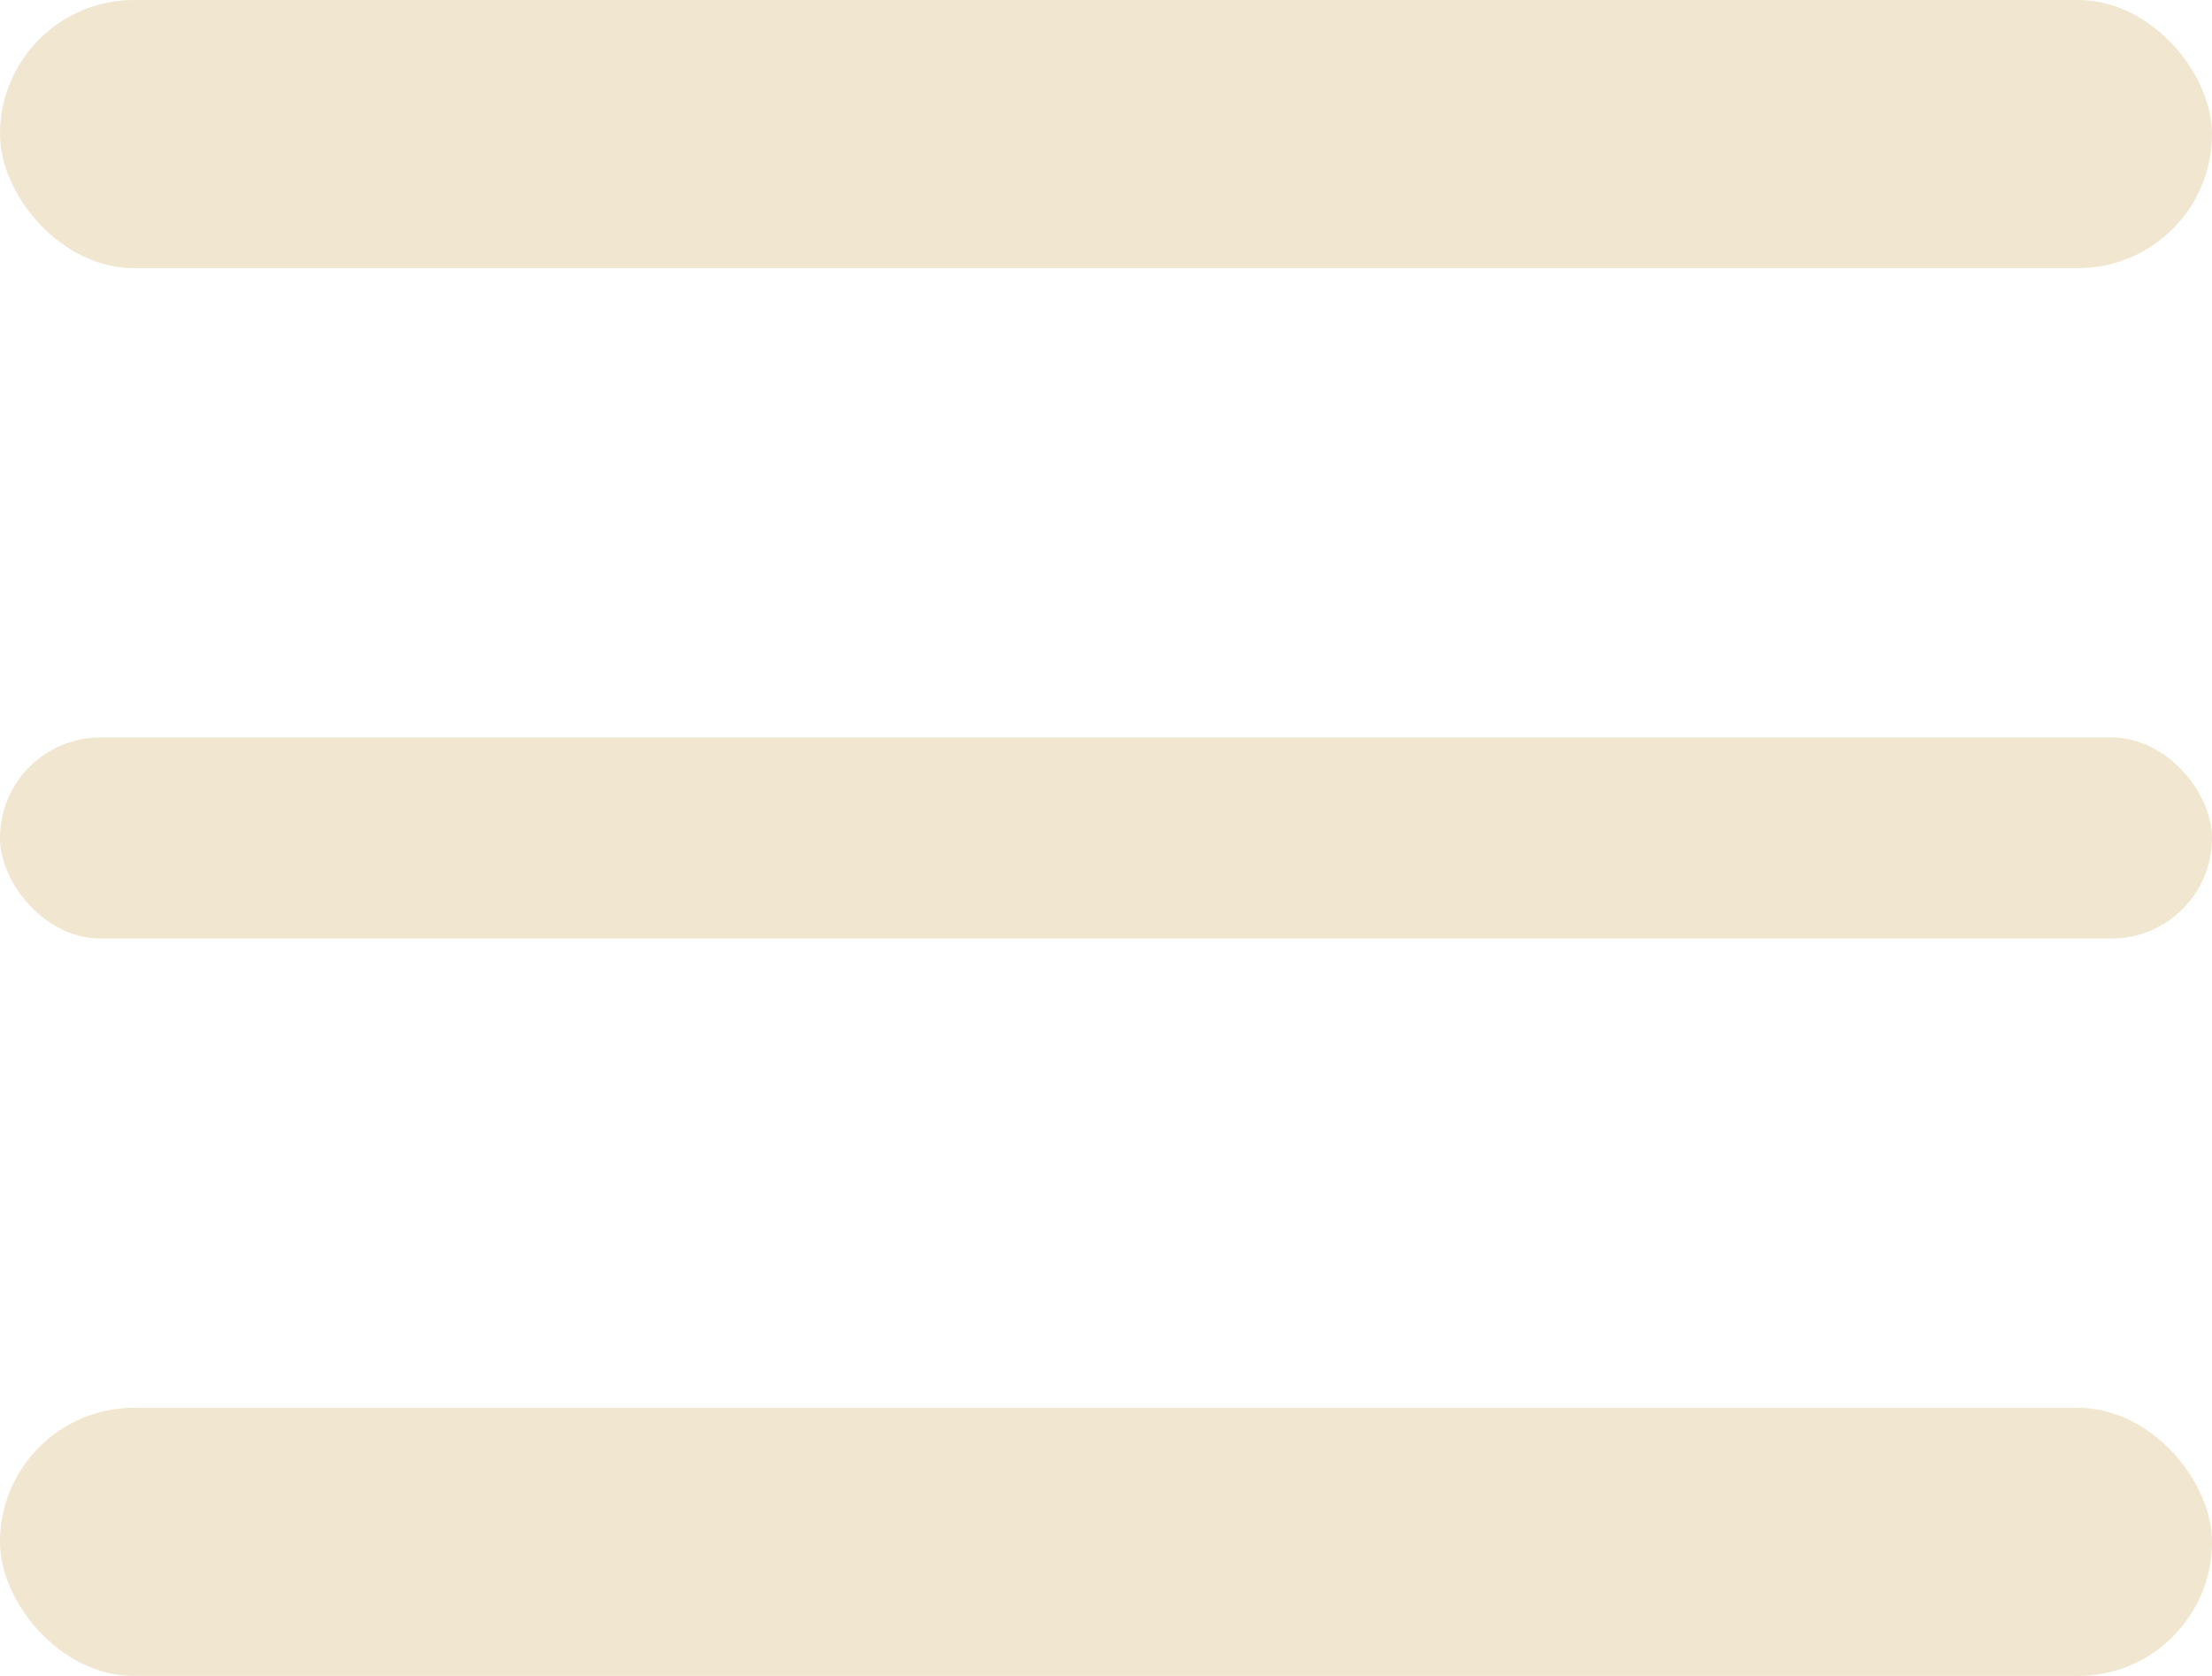
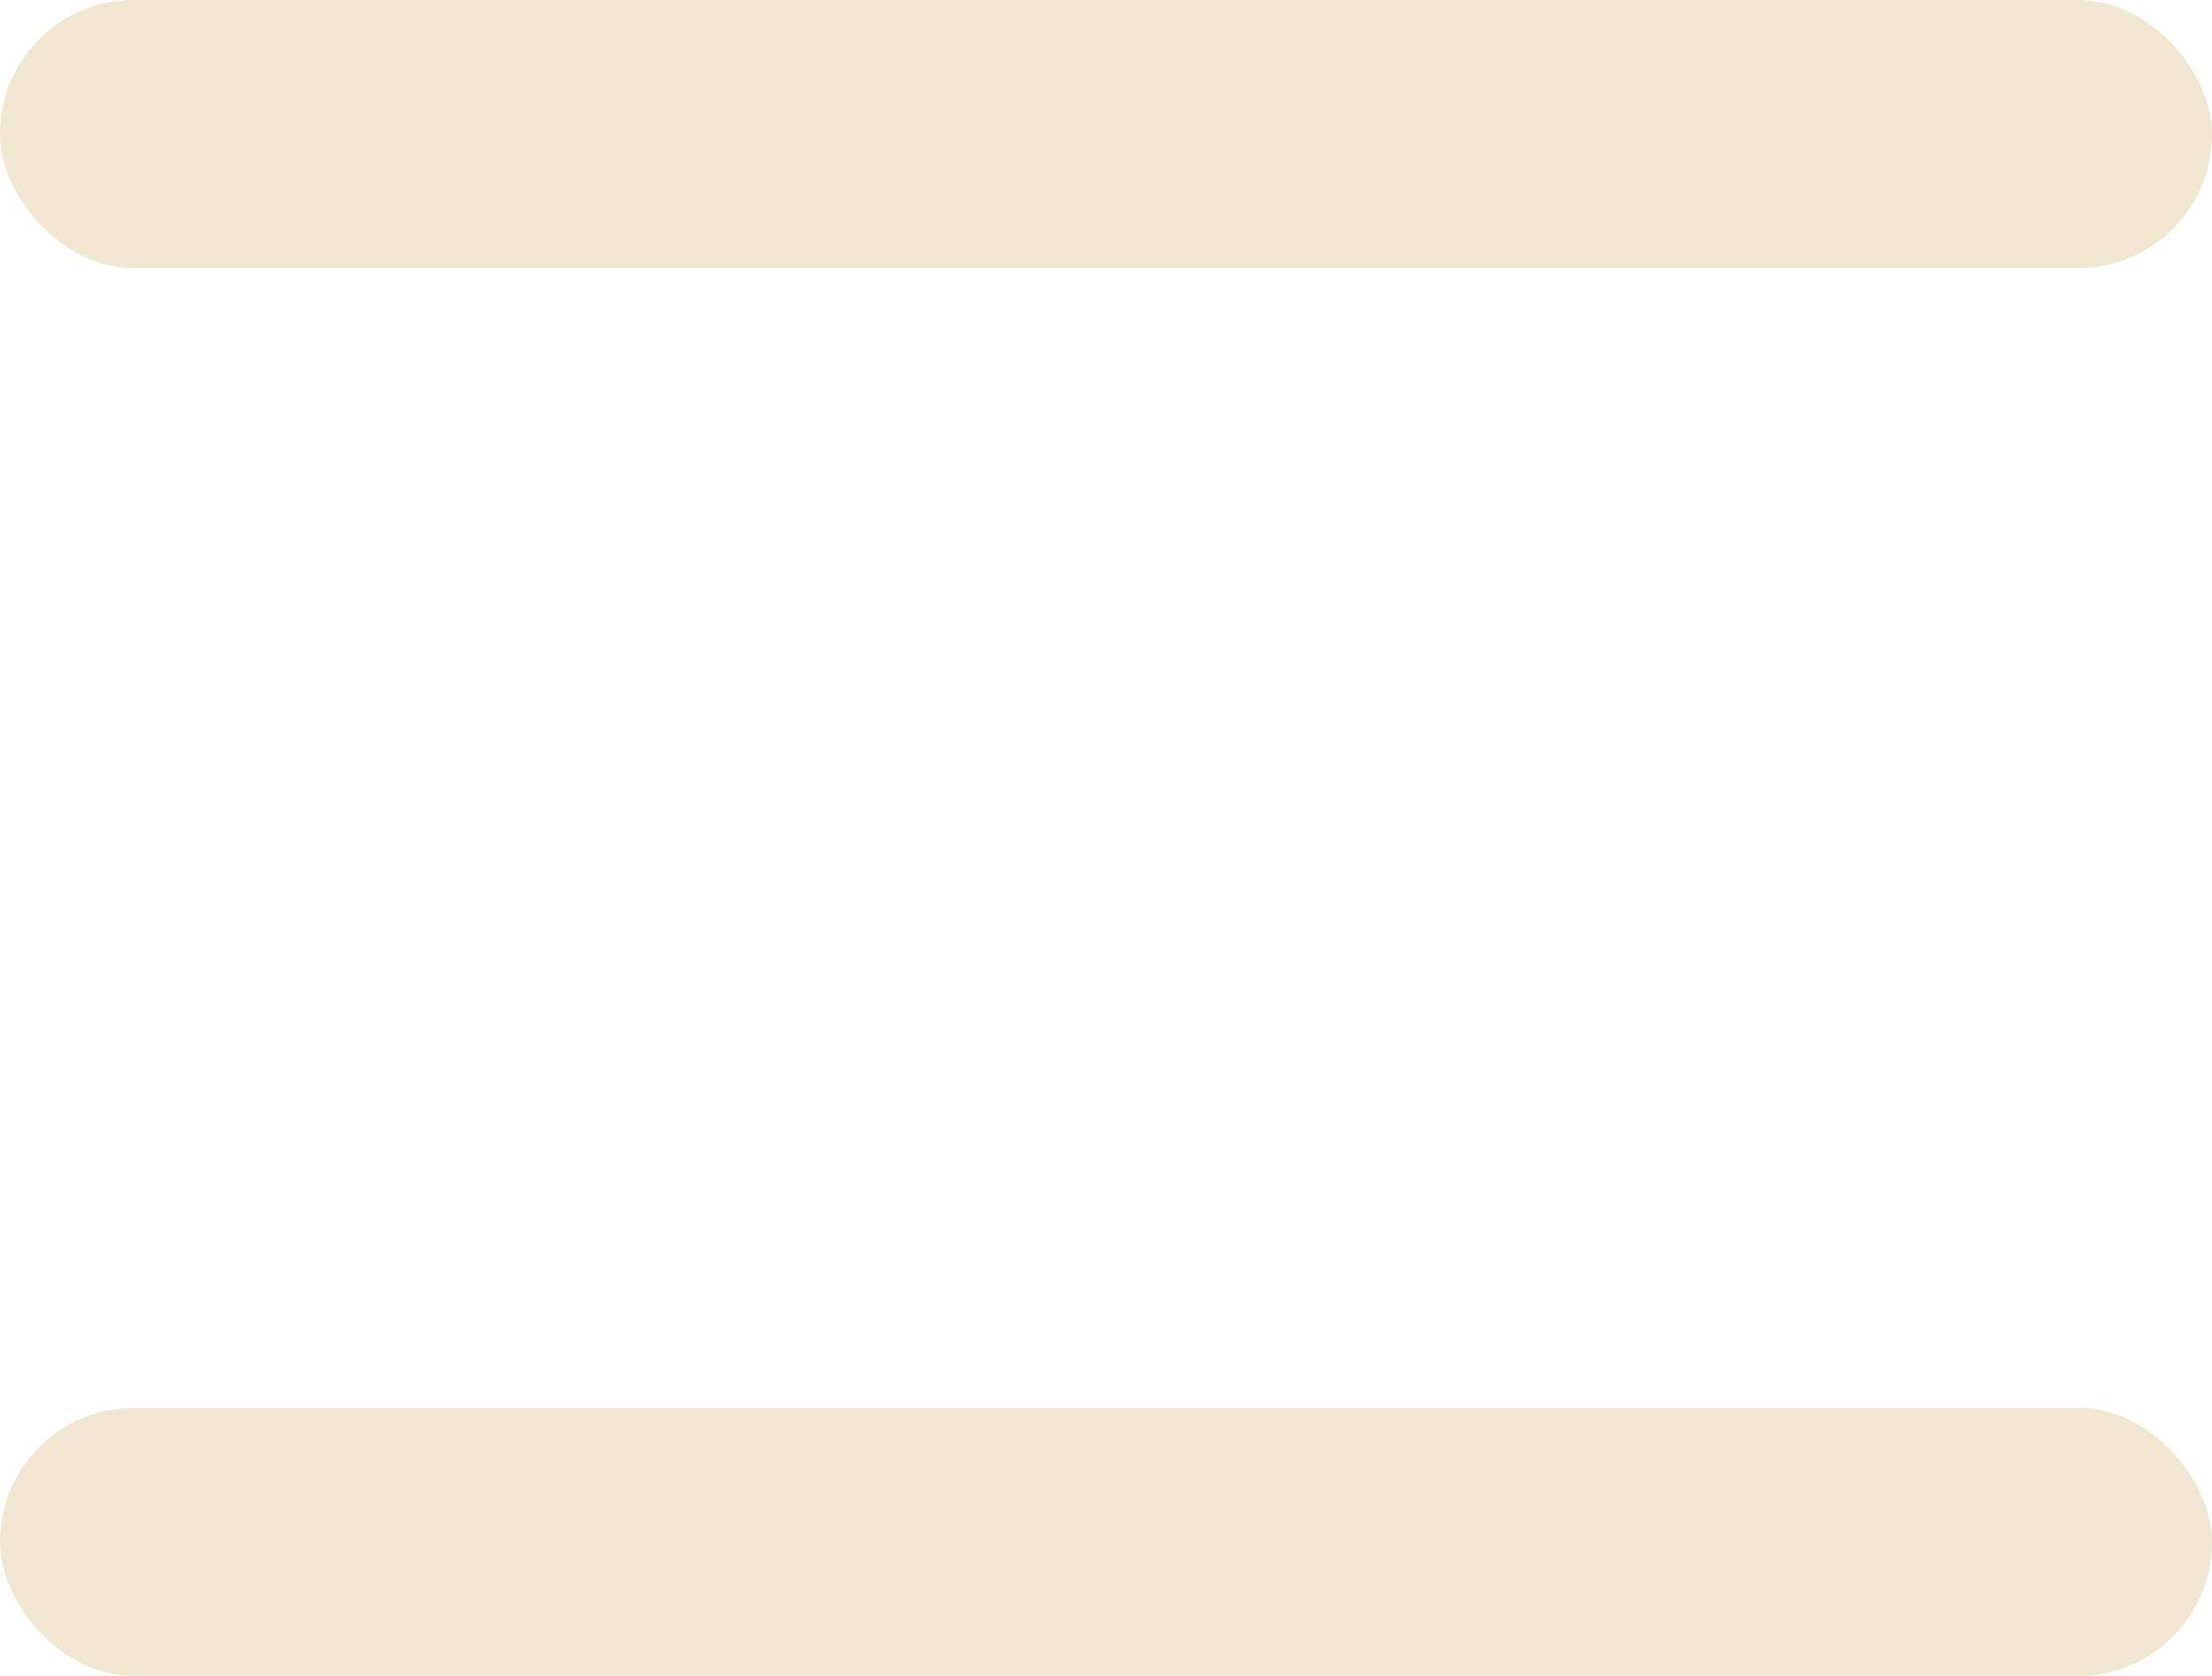
<svg xmlns="http://www.w3.org/2000/svg" width="33" height="25" viewBox="0 0 33 25" fill="none">
  <rect width="33" height="4" rx="2" fill="#F1E6D0" />
-   <rect y="11" width="33" height="3" rx="1.5" fill="#F1E6D0" />
  <rect y="21" width="33" height="4" rx="2" fill="#F1E6D0" />
</svg>